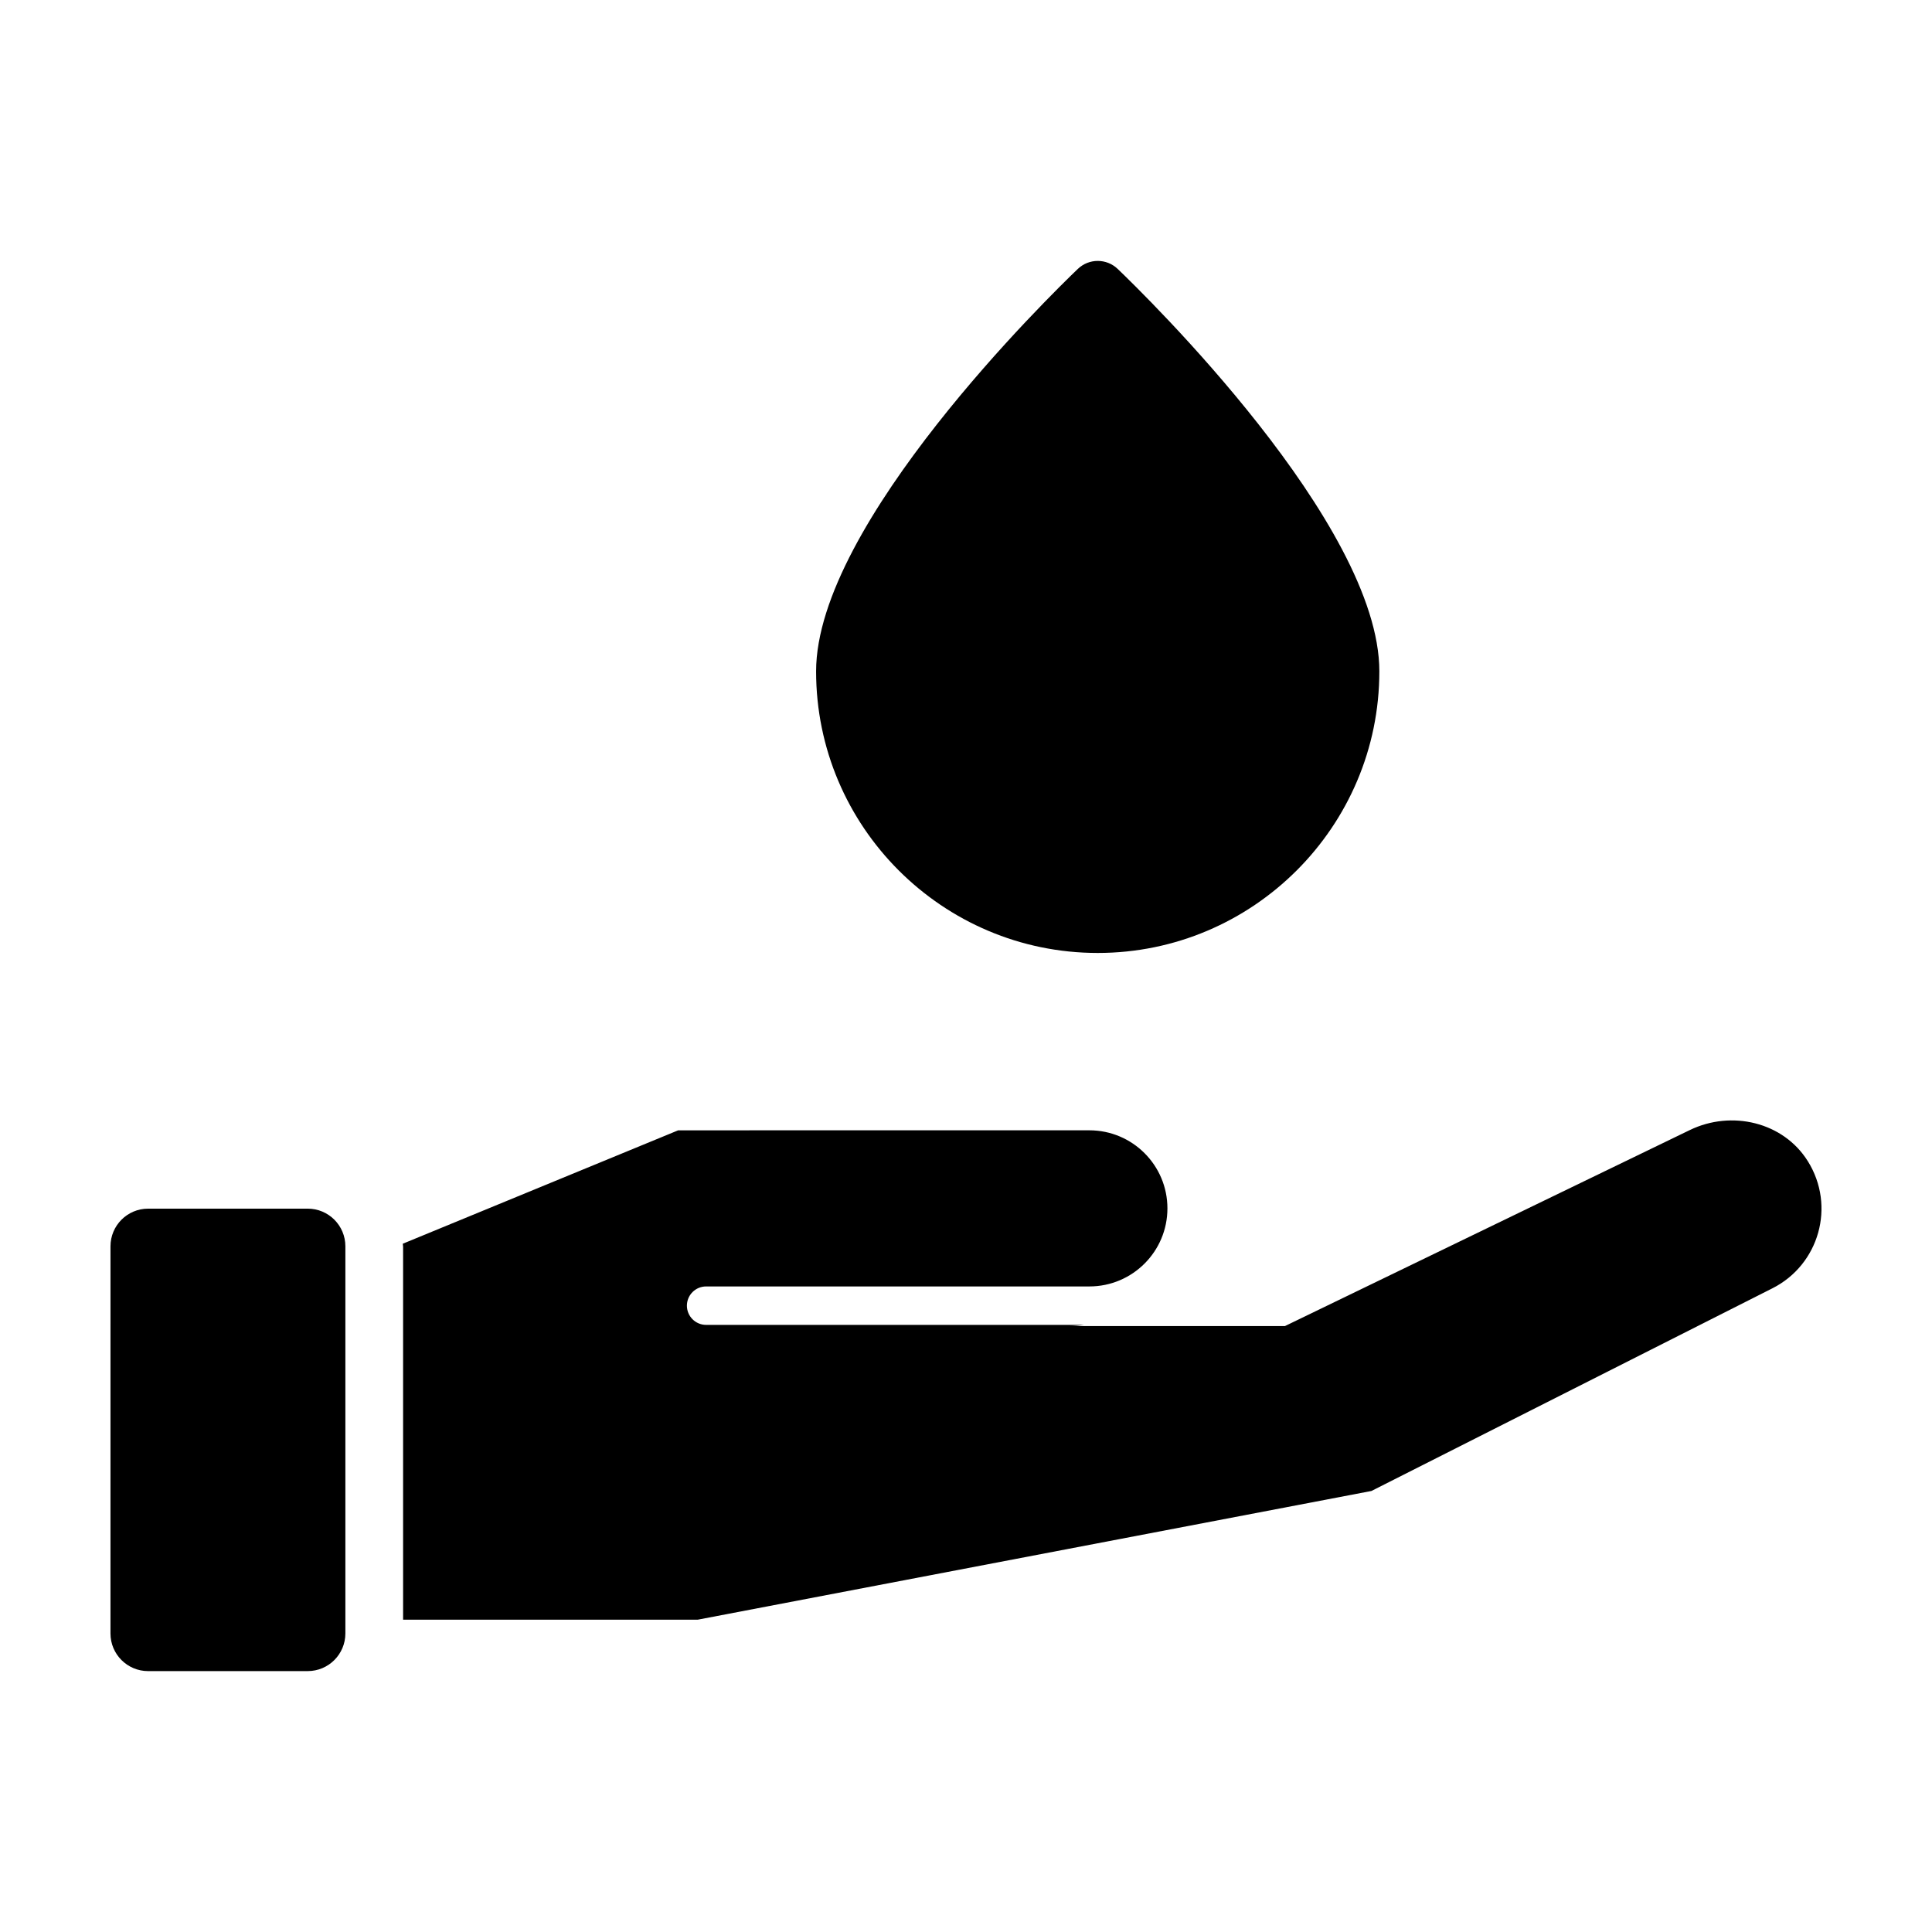
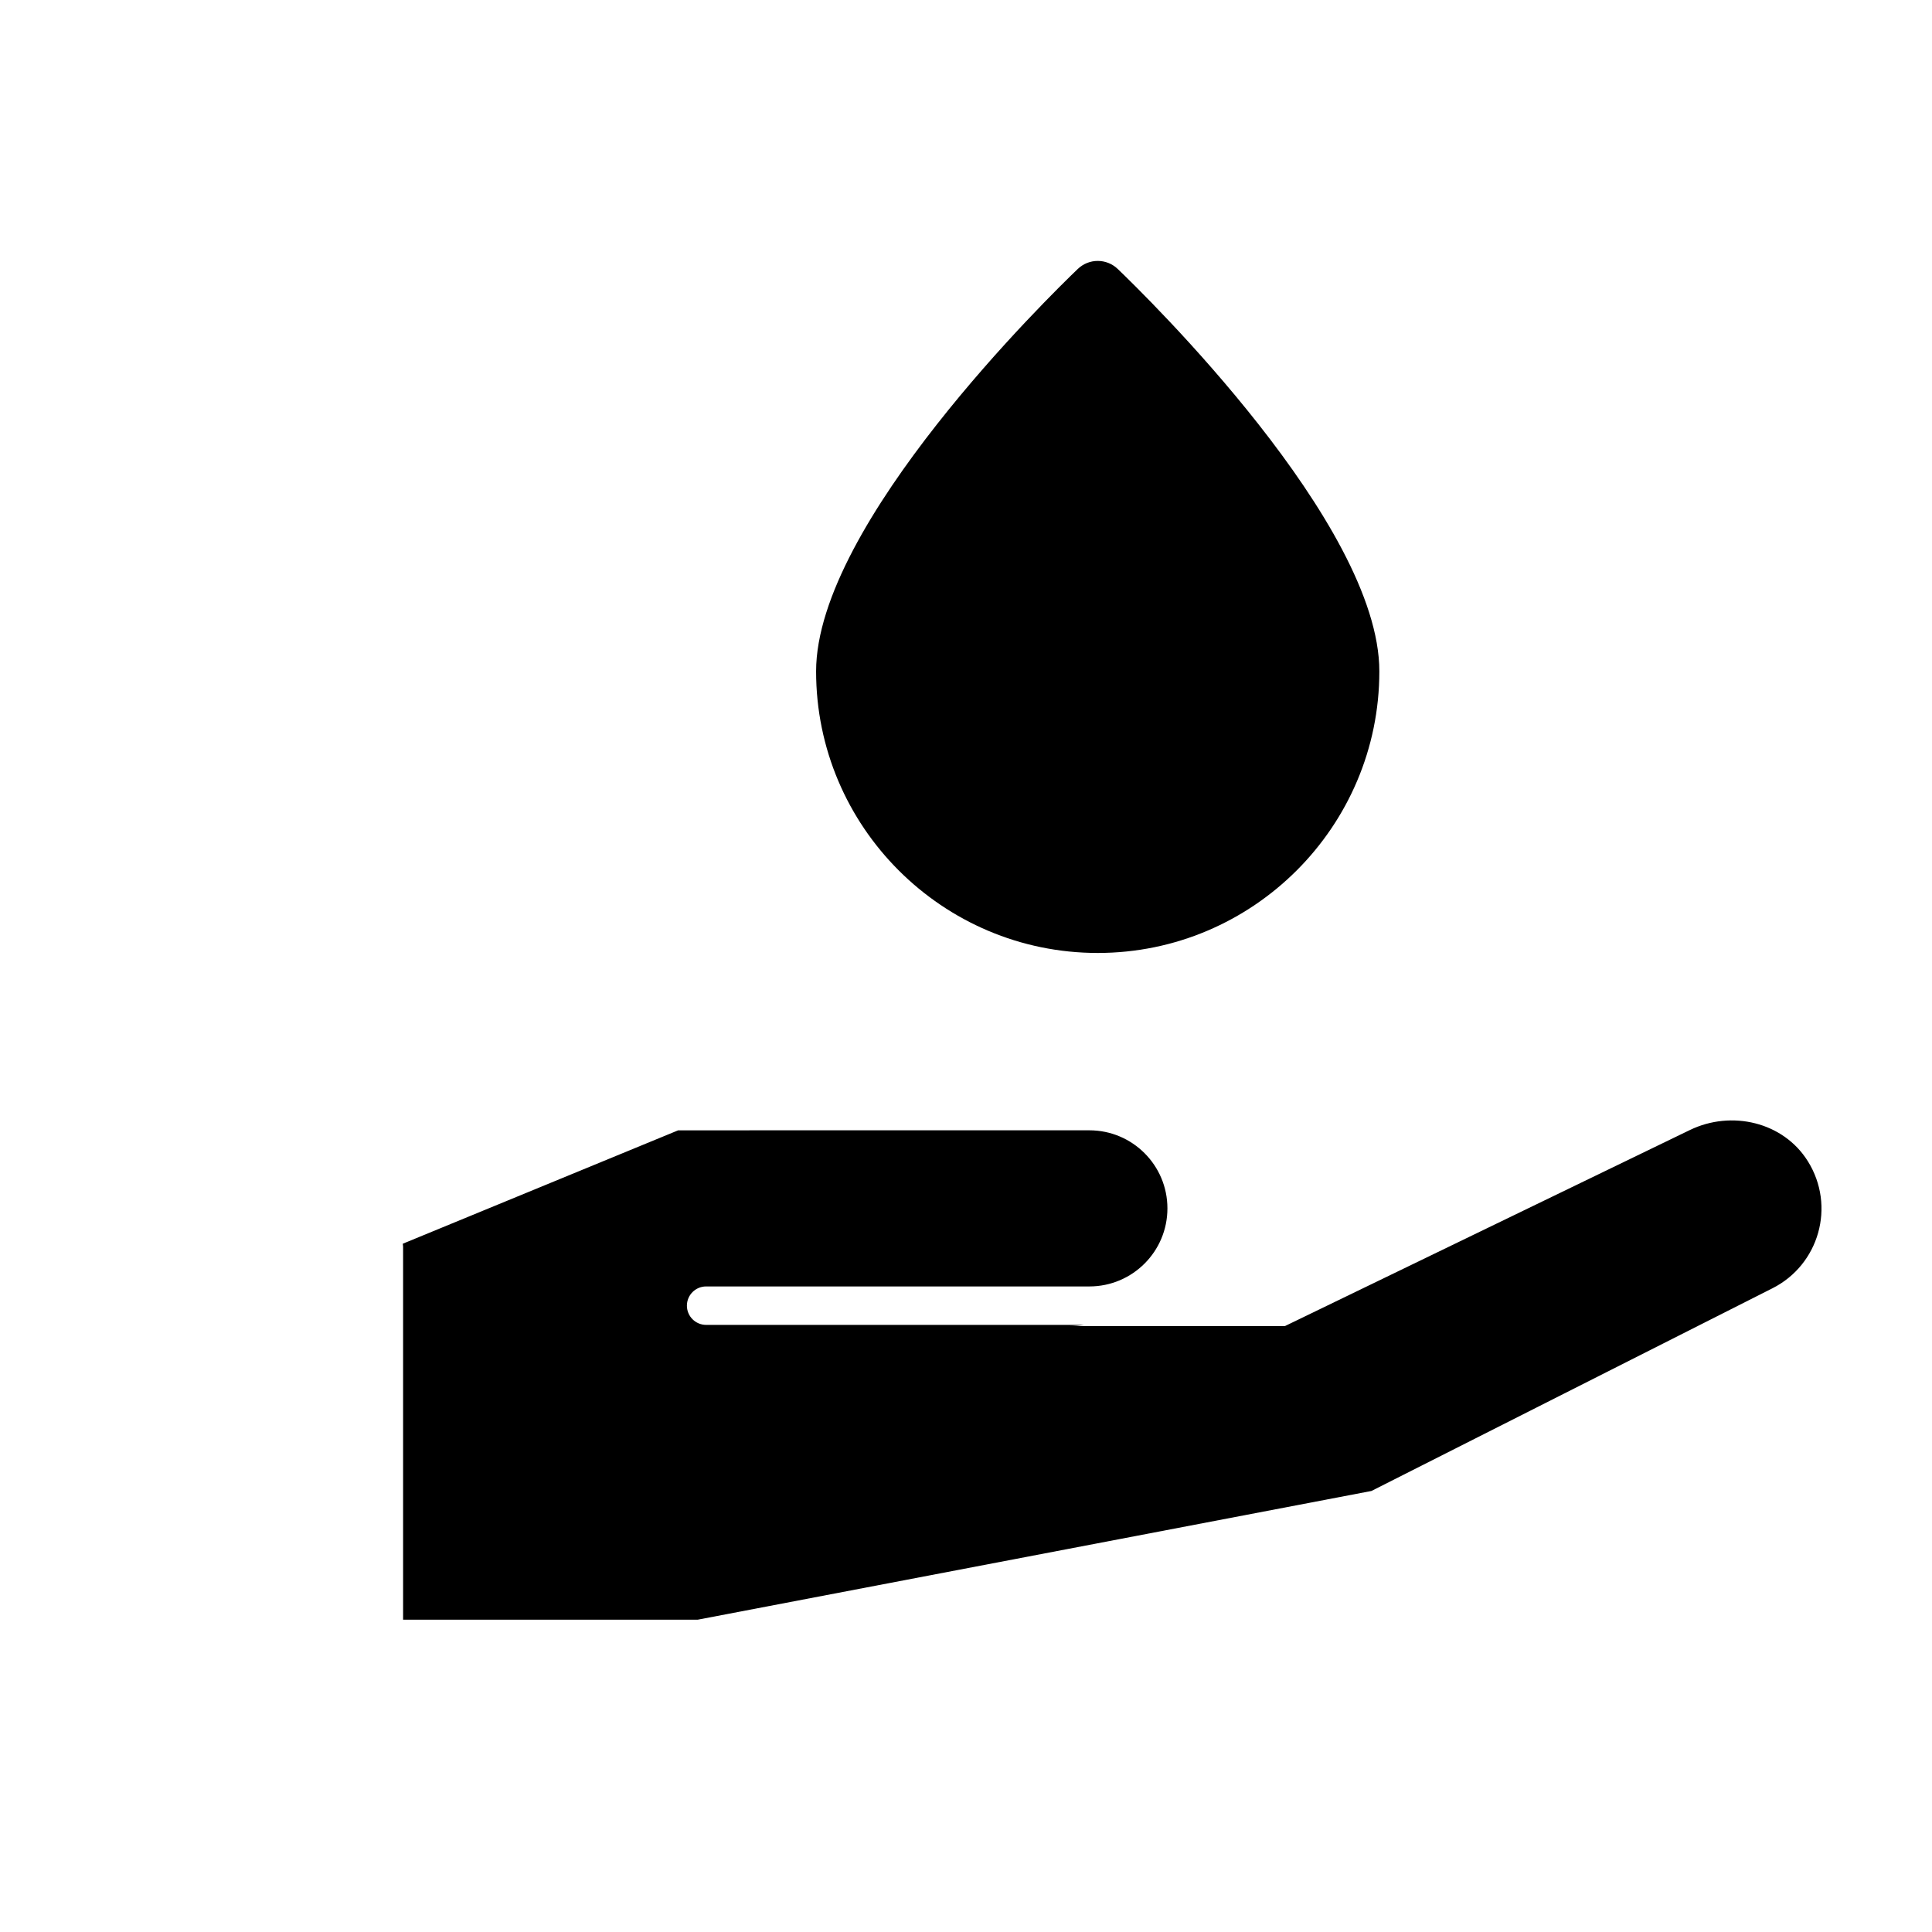
<svg xmlns="http://www.w3.org/2000/svg" fill="#000000" width="800px" height="800px" version="1.1" viewBox="144 144 512 512">
  <g>
    <path d="m440.2 215.27c-2.957-2.832-7.613-2.832-10.57 0-7.098 6.797-69.355 67.5-69.355 106.64 0 41.152 33.484 74.633 74.633 74.633 41.152 0 74.633-33.484 74.633-74.633 0.008-39.141-62.242-99.844-69.34-106.64z" />
-     <path d="m225.55 586.86h-42.297c-5.512 0-9.977-4.469-9.977-9.977l0.004-102.6c0-5.512 4.469-9.98 9.977-9.98h42.293c5.512 0 9.977 4.469 9.977 9.977v102.6c0 5.508-4.465 9.977-9.977 9.977z" />
    <path d="m623.08 451.71c-6.492-10.383-20.234-13.574-31.25-8.238l-107.3 51.949h-57.062c1.289 0 2.555-0.125 3.793-0.312h-100.13c-2.816 0-5.094-2.281-5.094-5.094s2.281-5.094 5.094-5.094h101.56c11.426 0 20.688-9.262 20.688-20.688s-9.262-20.688-20.688-20.688l-108.97 0.004-72.98 30.051c0.004 0.266 0.082 0.52 0.082 0.785v98.848h78.09l178.53-34.109 106.29-53.723c12.312-6.223 16.82-21.734 9.352-33.691z" />
  </g>
</svg>